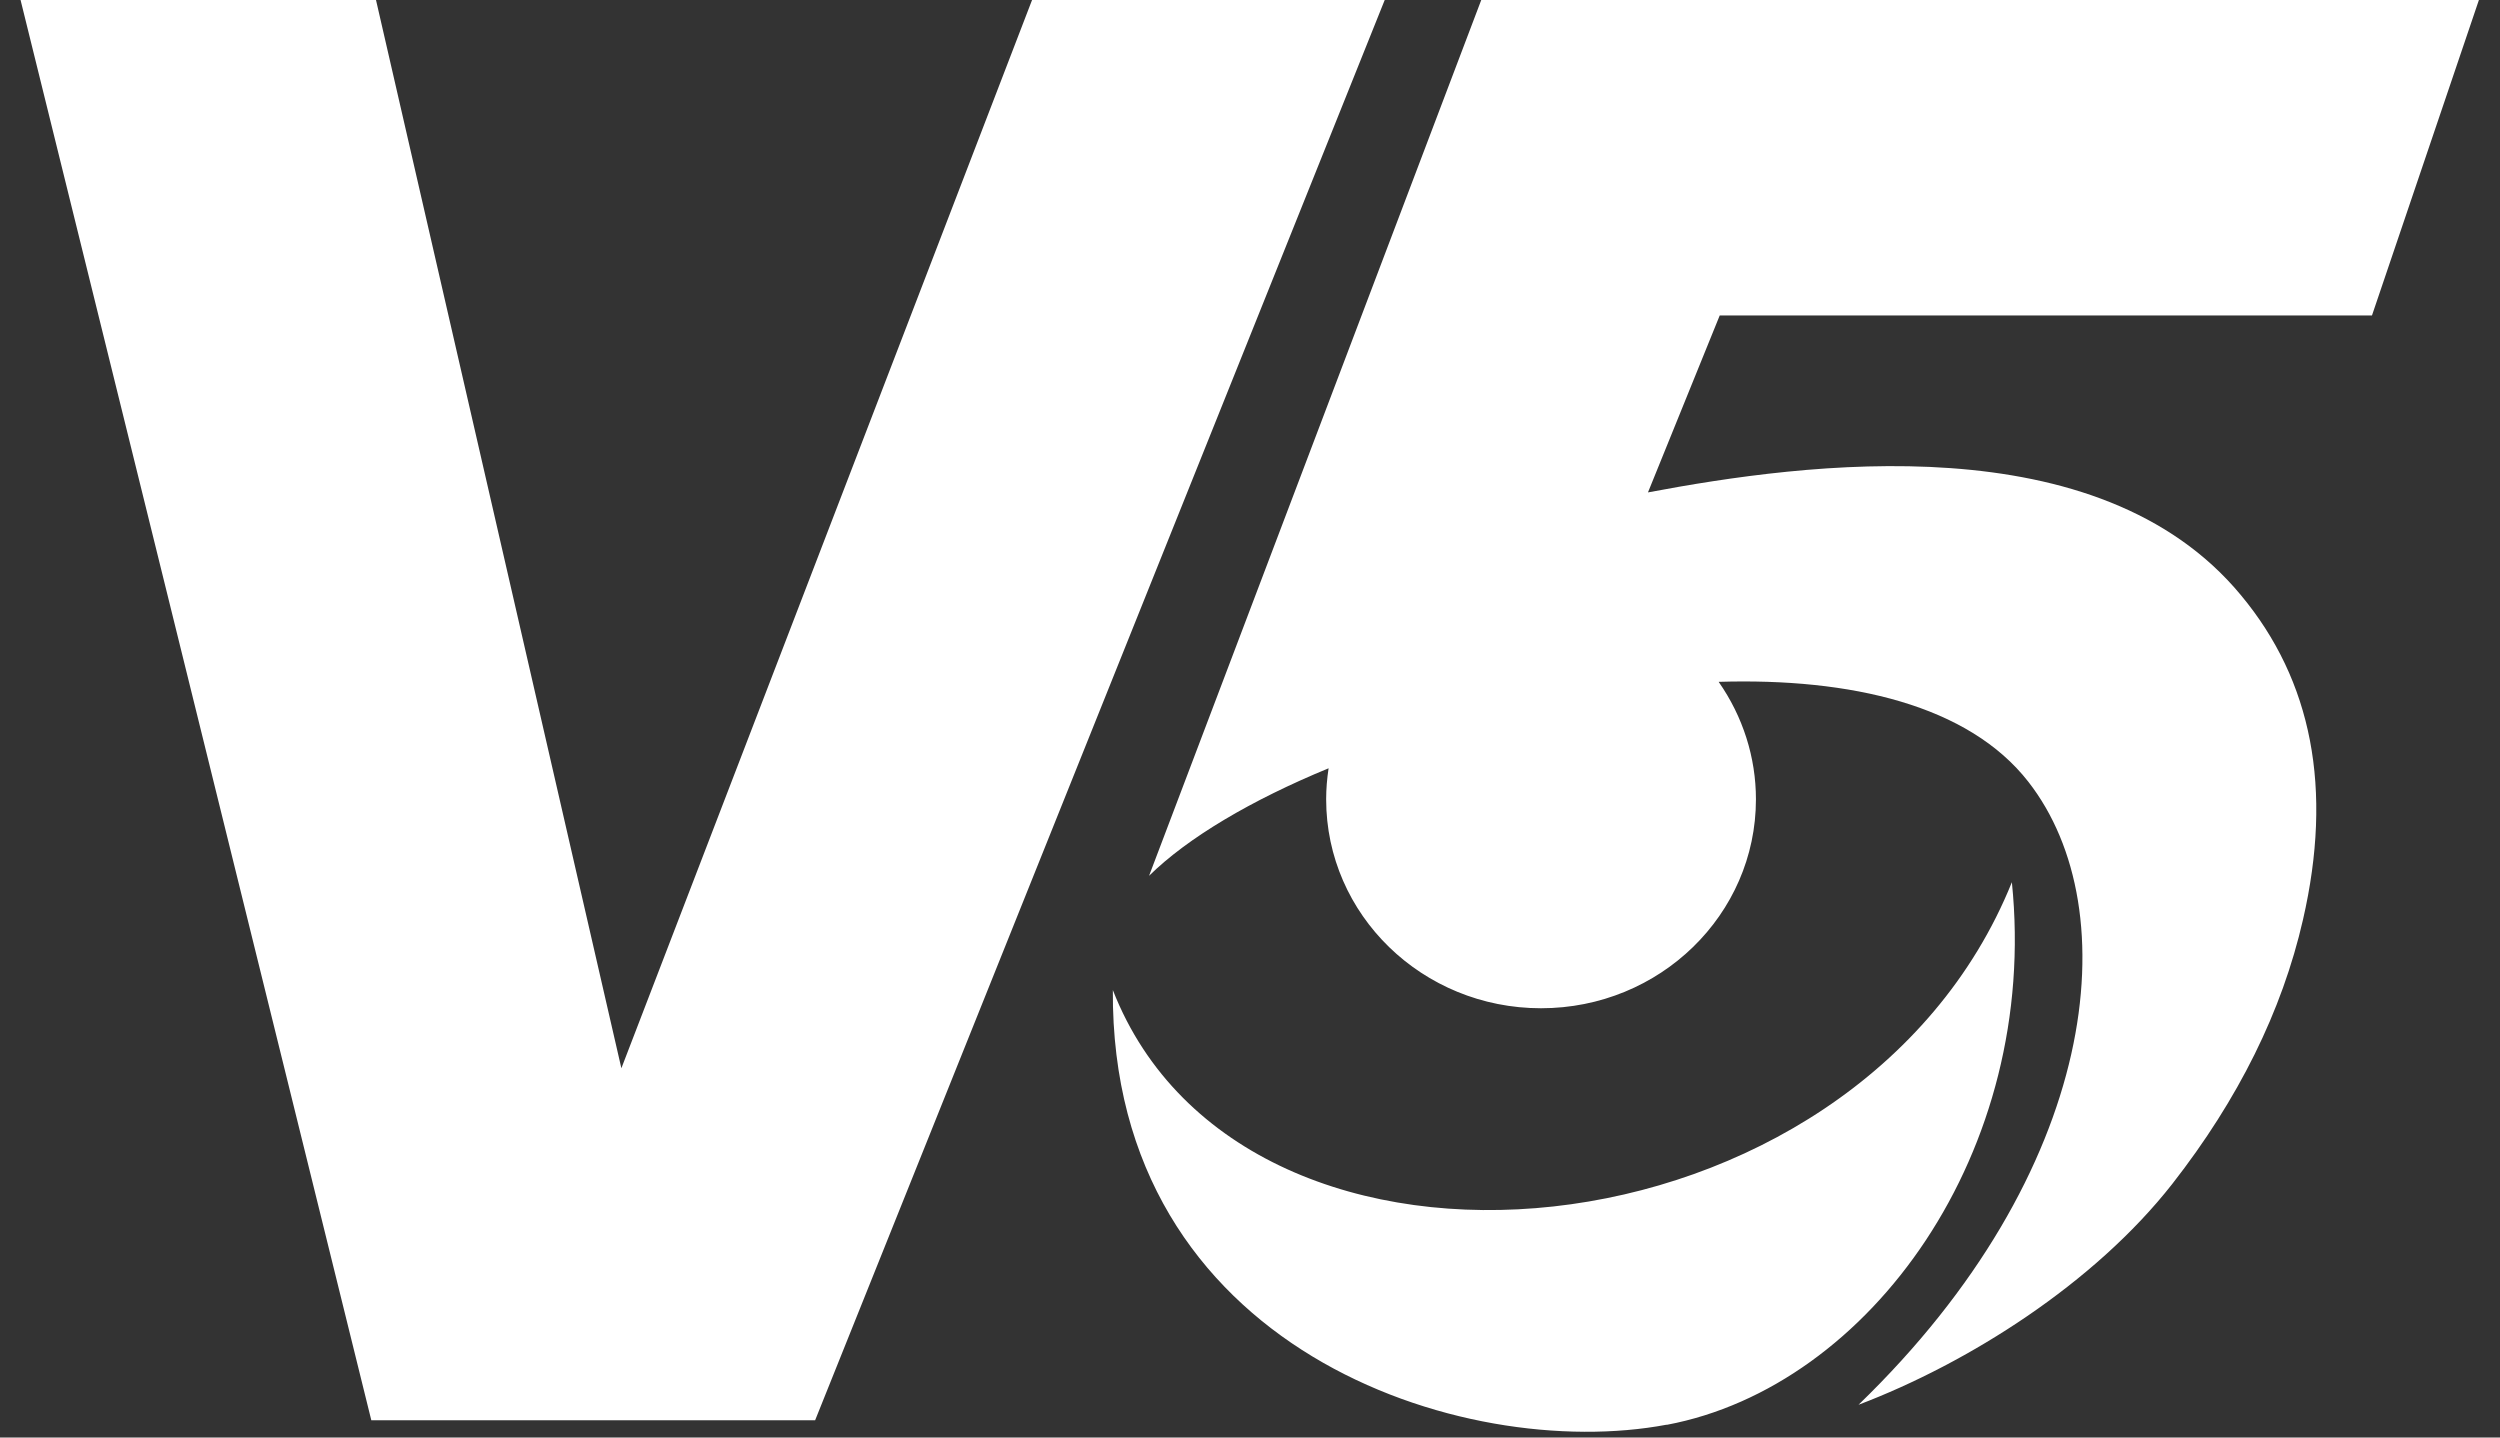
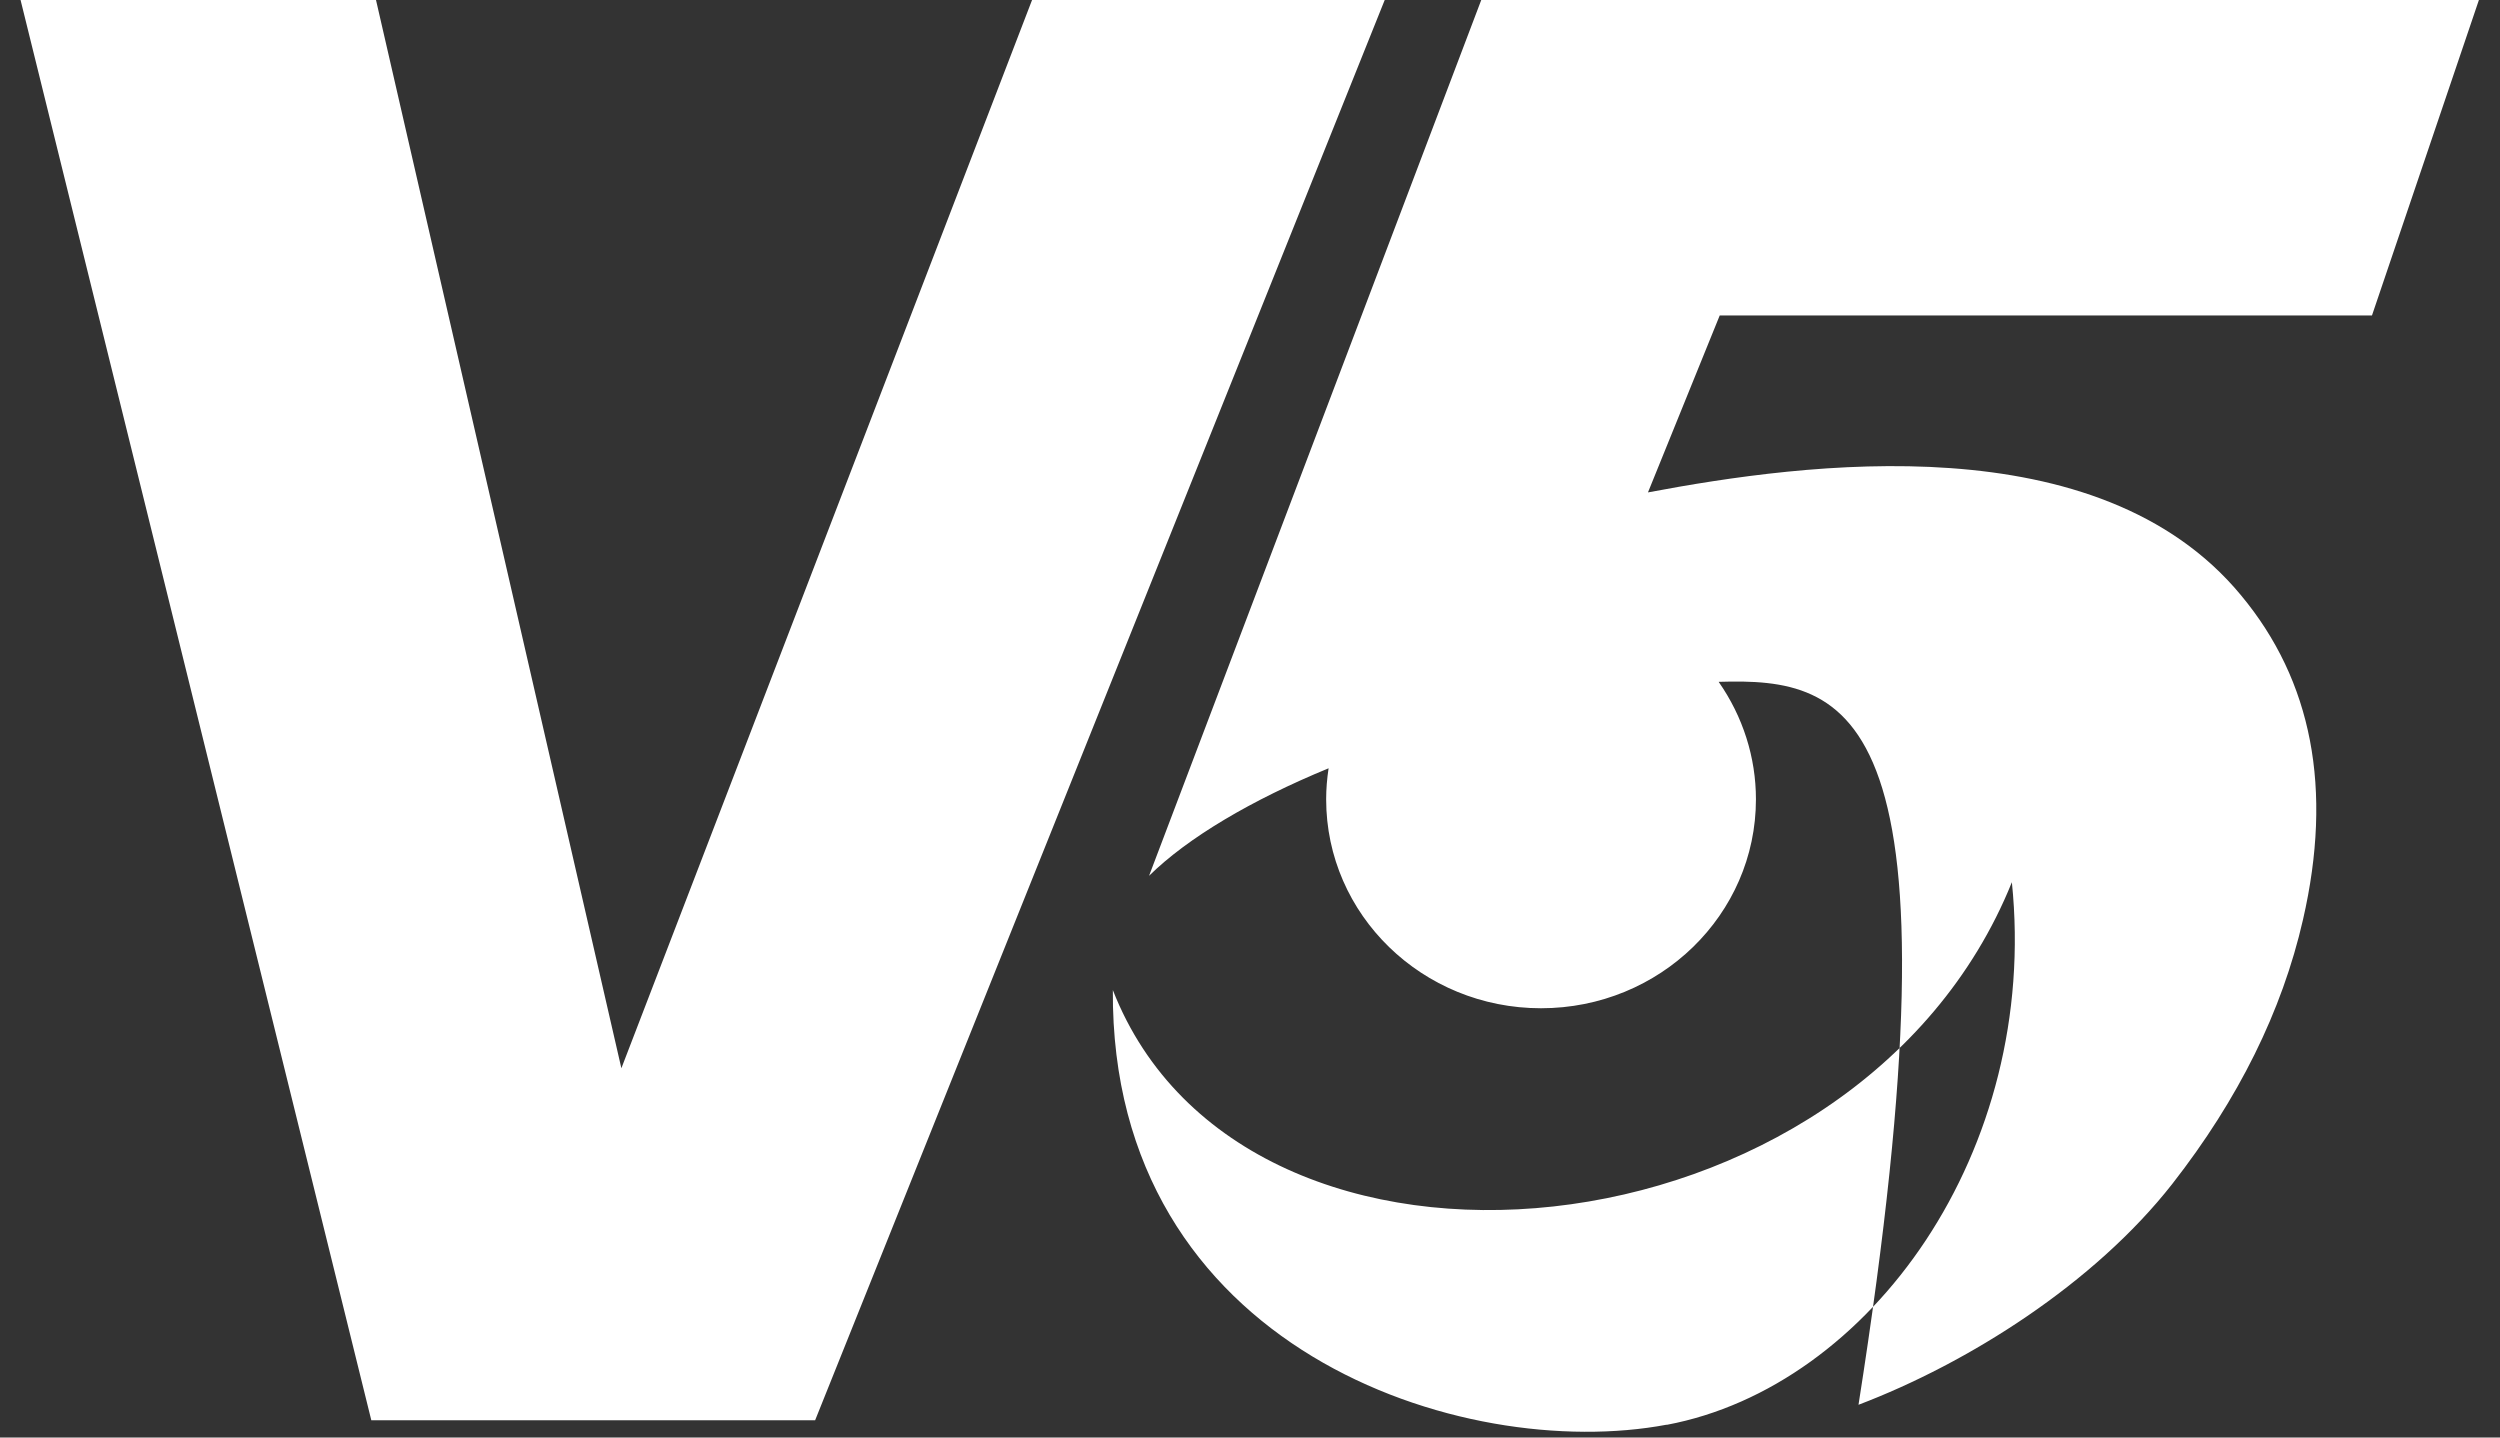
<svg xmlns="http://www.w3.org/2000/svg" width="80" height="46" viewBox="0 0 80 46" fill="none">
  <rect x="0" y="0" width="80" height="46" fill="#333333" stroke="none" />
-   <path d="M0.658 0H12.032L19.884 34.184L33.026 0H44.311L26.084 45.449H11.882L0.658 0ZM53.334 45.595C59.849 44.371 65.262 36.837 64.38 28.231C59.406 40.553 39.814 42.429 35.611 31.682C35.533 43.179 46.818 46.819 53.334 45.59V45.595ZM54.997 21.819C55.773 22.93 56.19 24.235 56.19 25.577C56.19 29.271 53.112 32.264 49.313 32.264C45.515 32.264 42.437 29.271 42.437 25.577C42.437 25.243 42.465 24.914 42.515 24.585C40.052 25.599 38.006 26.807 36.77 28.026L47.4 0H79.325L75.903 10.095H55.031L52.735 15.757C57.792 14.803 67.158 13.541 71.711 19.047C73.99 21.786 74.656 25.248 73.696 29.428C73.025 32.361 71.628 35.176 69.515 37.883C67.014 41.076 62.988 43.616 59.472 44.953C67.175 37.506 68.112 29.126 64.907 25.017C62.994 22.563 59.223 21.689 54.997 21.819Z" fill="white" />
+   <path d="M0.658 0H12.032L19.884 34.184L33.026 0H44.311L26.084 45.449H11.882L0.658 0ZM53.334 45.595C59.849 44.371 65.262 36.837 64.38 28.231C59.406 40.553 39.814 42.429 35.611 31.682C35.533 43.179 46.818 46.819 53.334 45.59V45.595ZM54.997 21.819C55.773 22.93 56.19 24.235 56.19 25.577C56.19 29.271 53.112 32.264 49.313 32.264C45.515 32.264 42.437 29.271 42.437 25.577C42.437 25.243 42.465 24.914 42.515 24.585C40.052 25.599 38.006 26.807 36.77 28.026L47.4 0H79.325L75.903 10.095H55.031L52.735 15.757C57.792 14.803 67.158 13.541 71.711 19.047C73.99 21.786 74.656 25.248 73.696 29.428C73.025 32.361 71.628 35.176 69.515 37.883C67.014 41.076 62.988 43.616 59.472 44.953C62.994 22.563 59.223 21.689 54.997 21.819Z" fill="white" />
</svg>